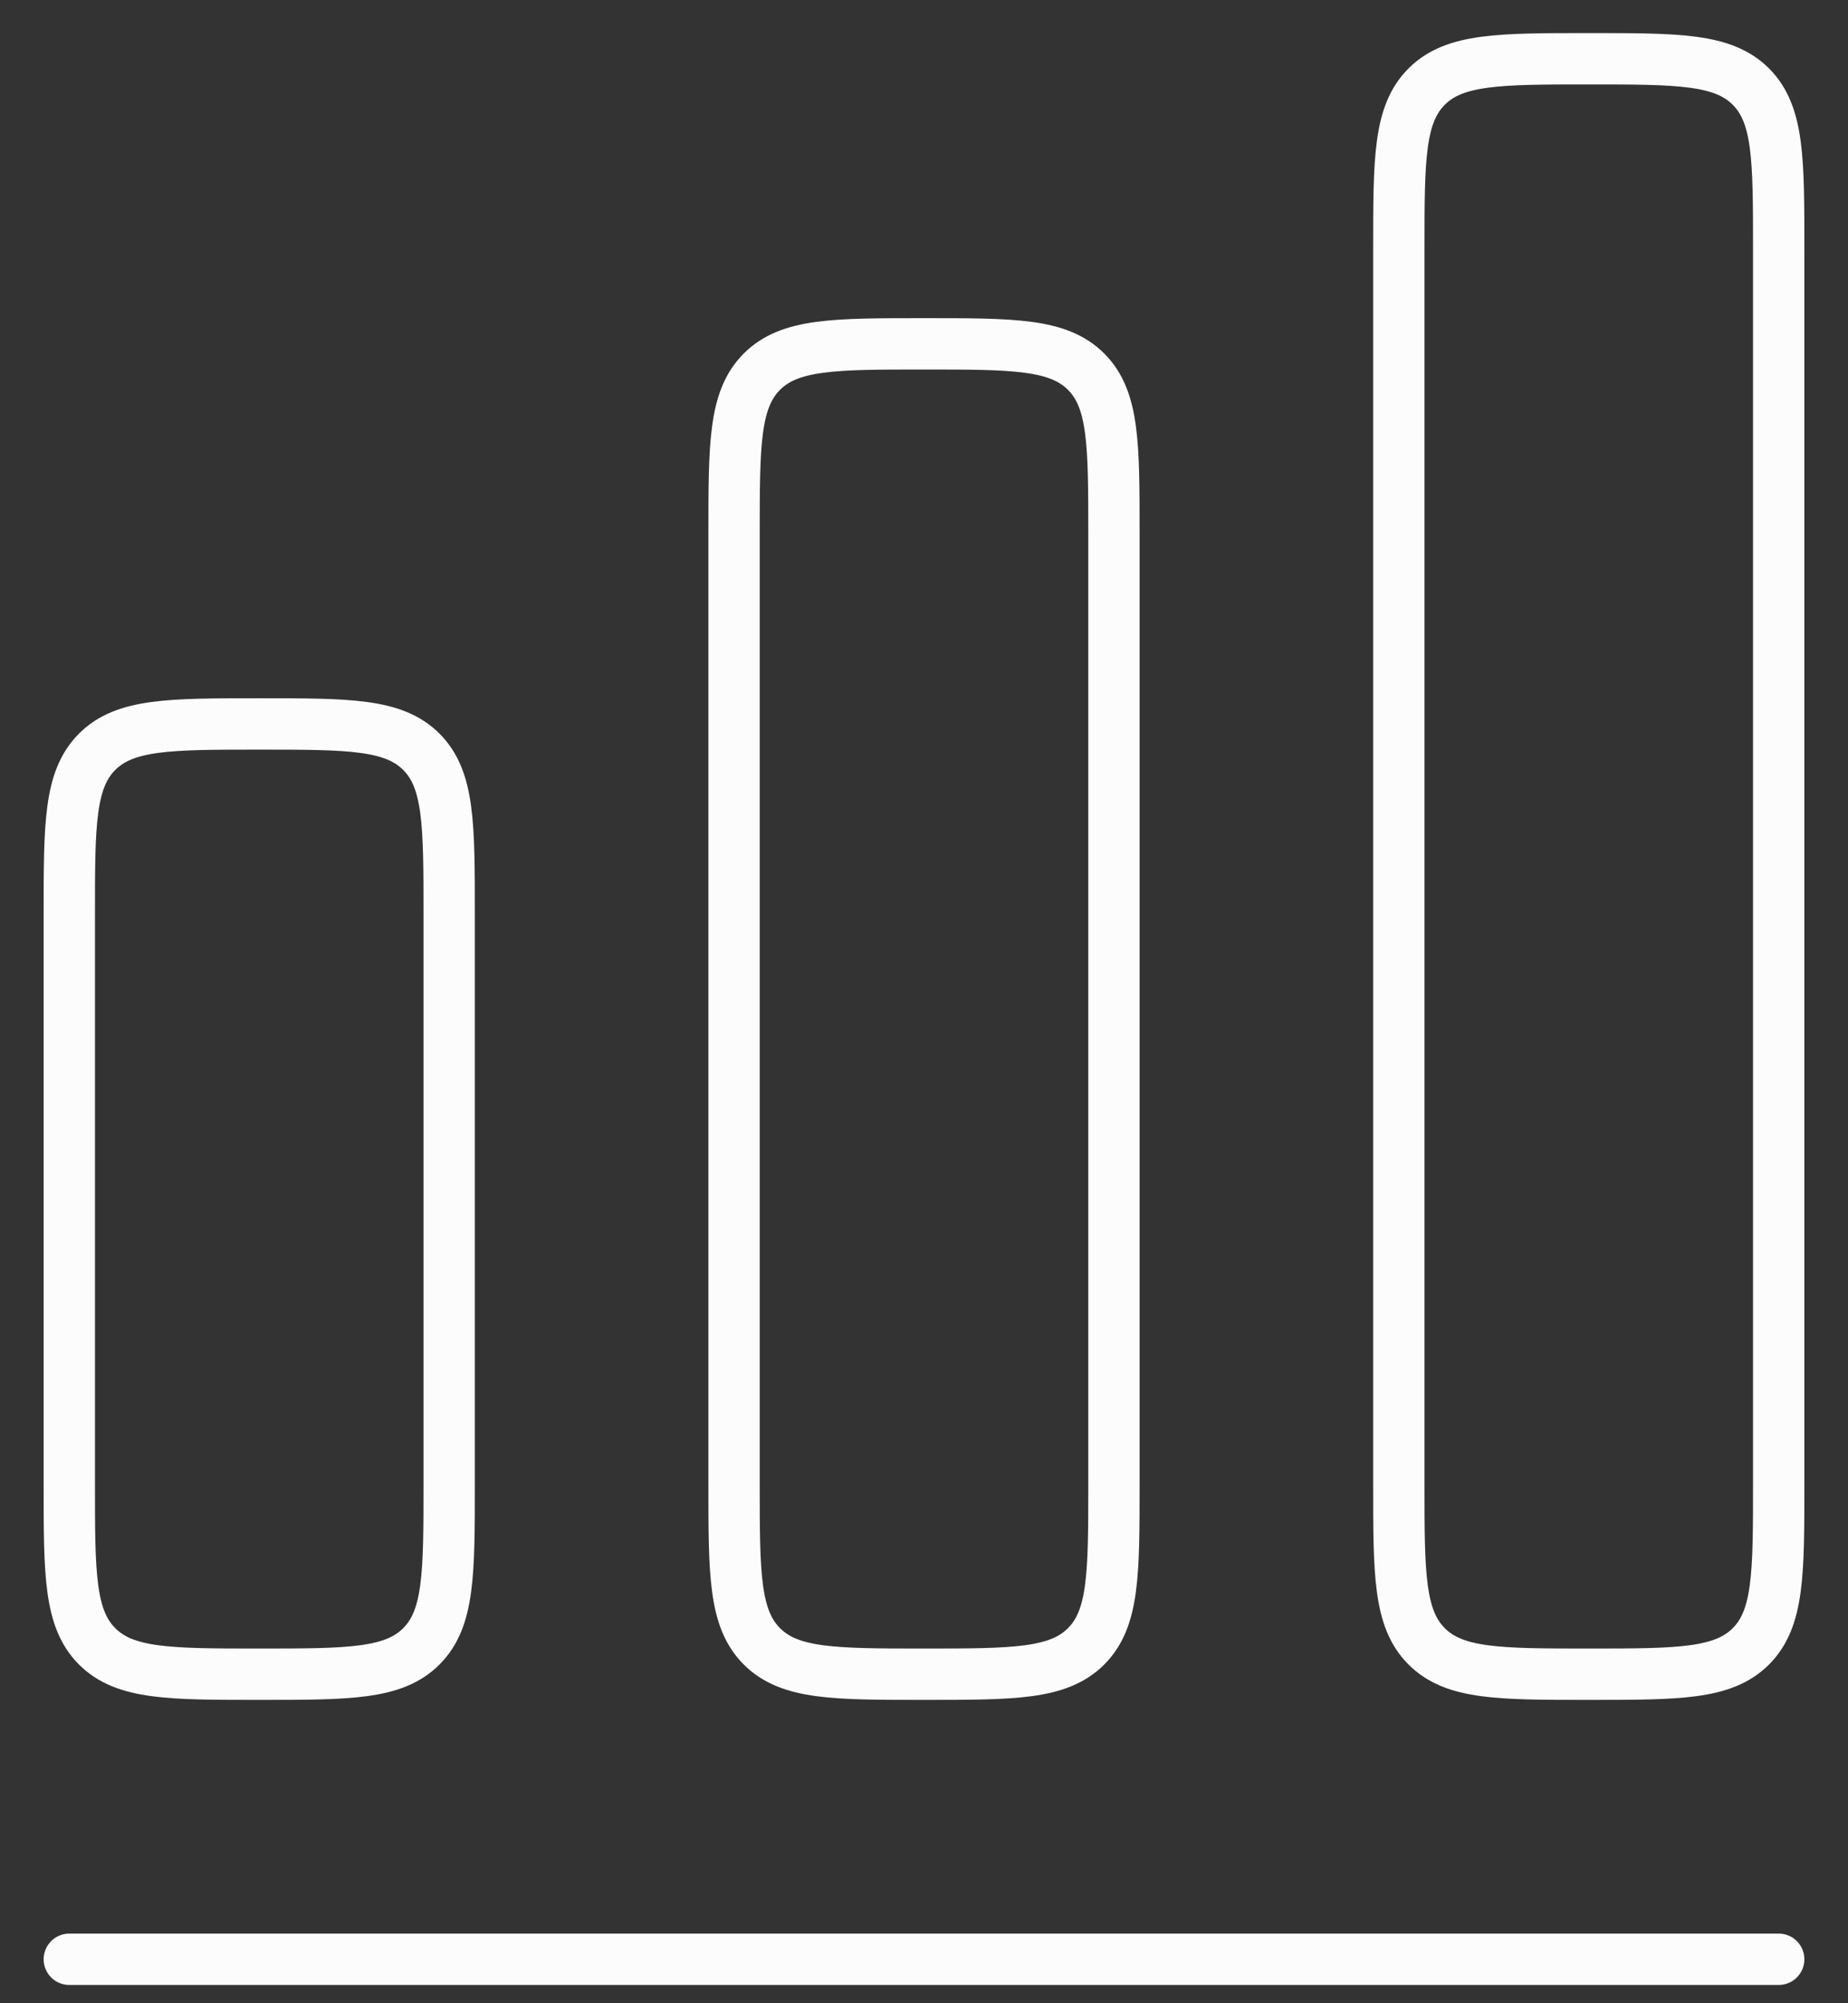
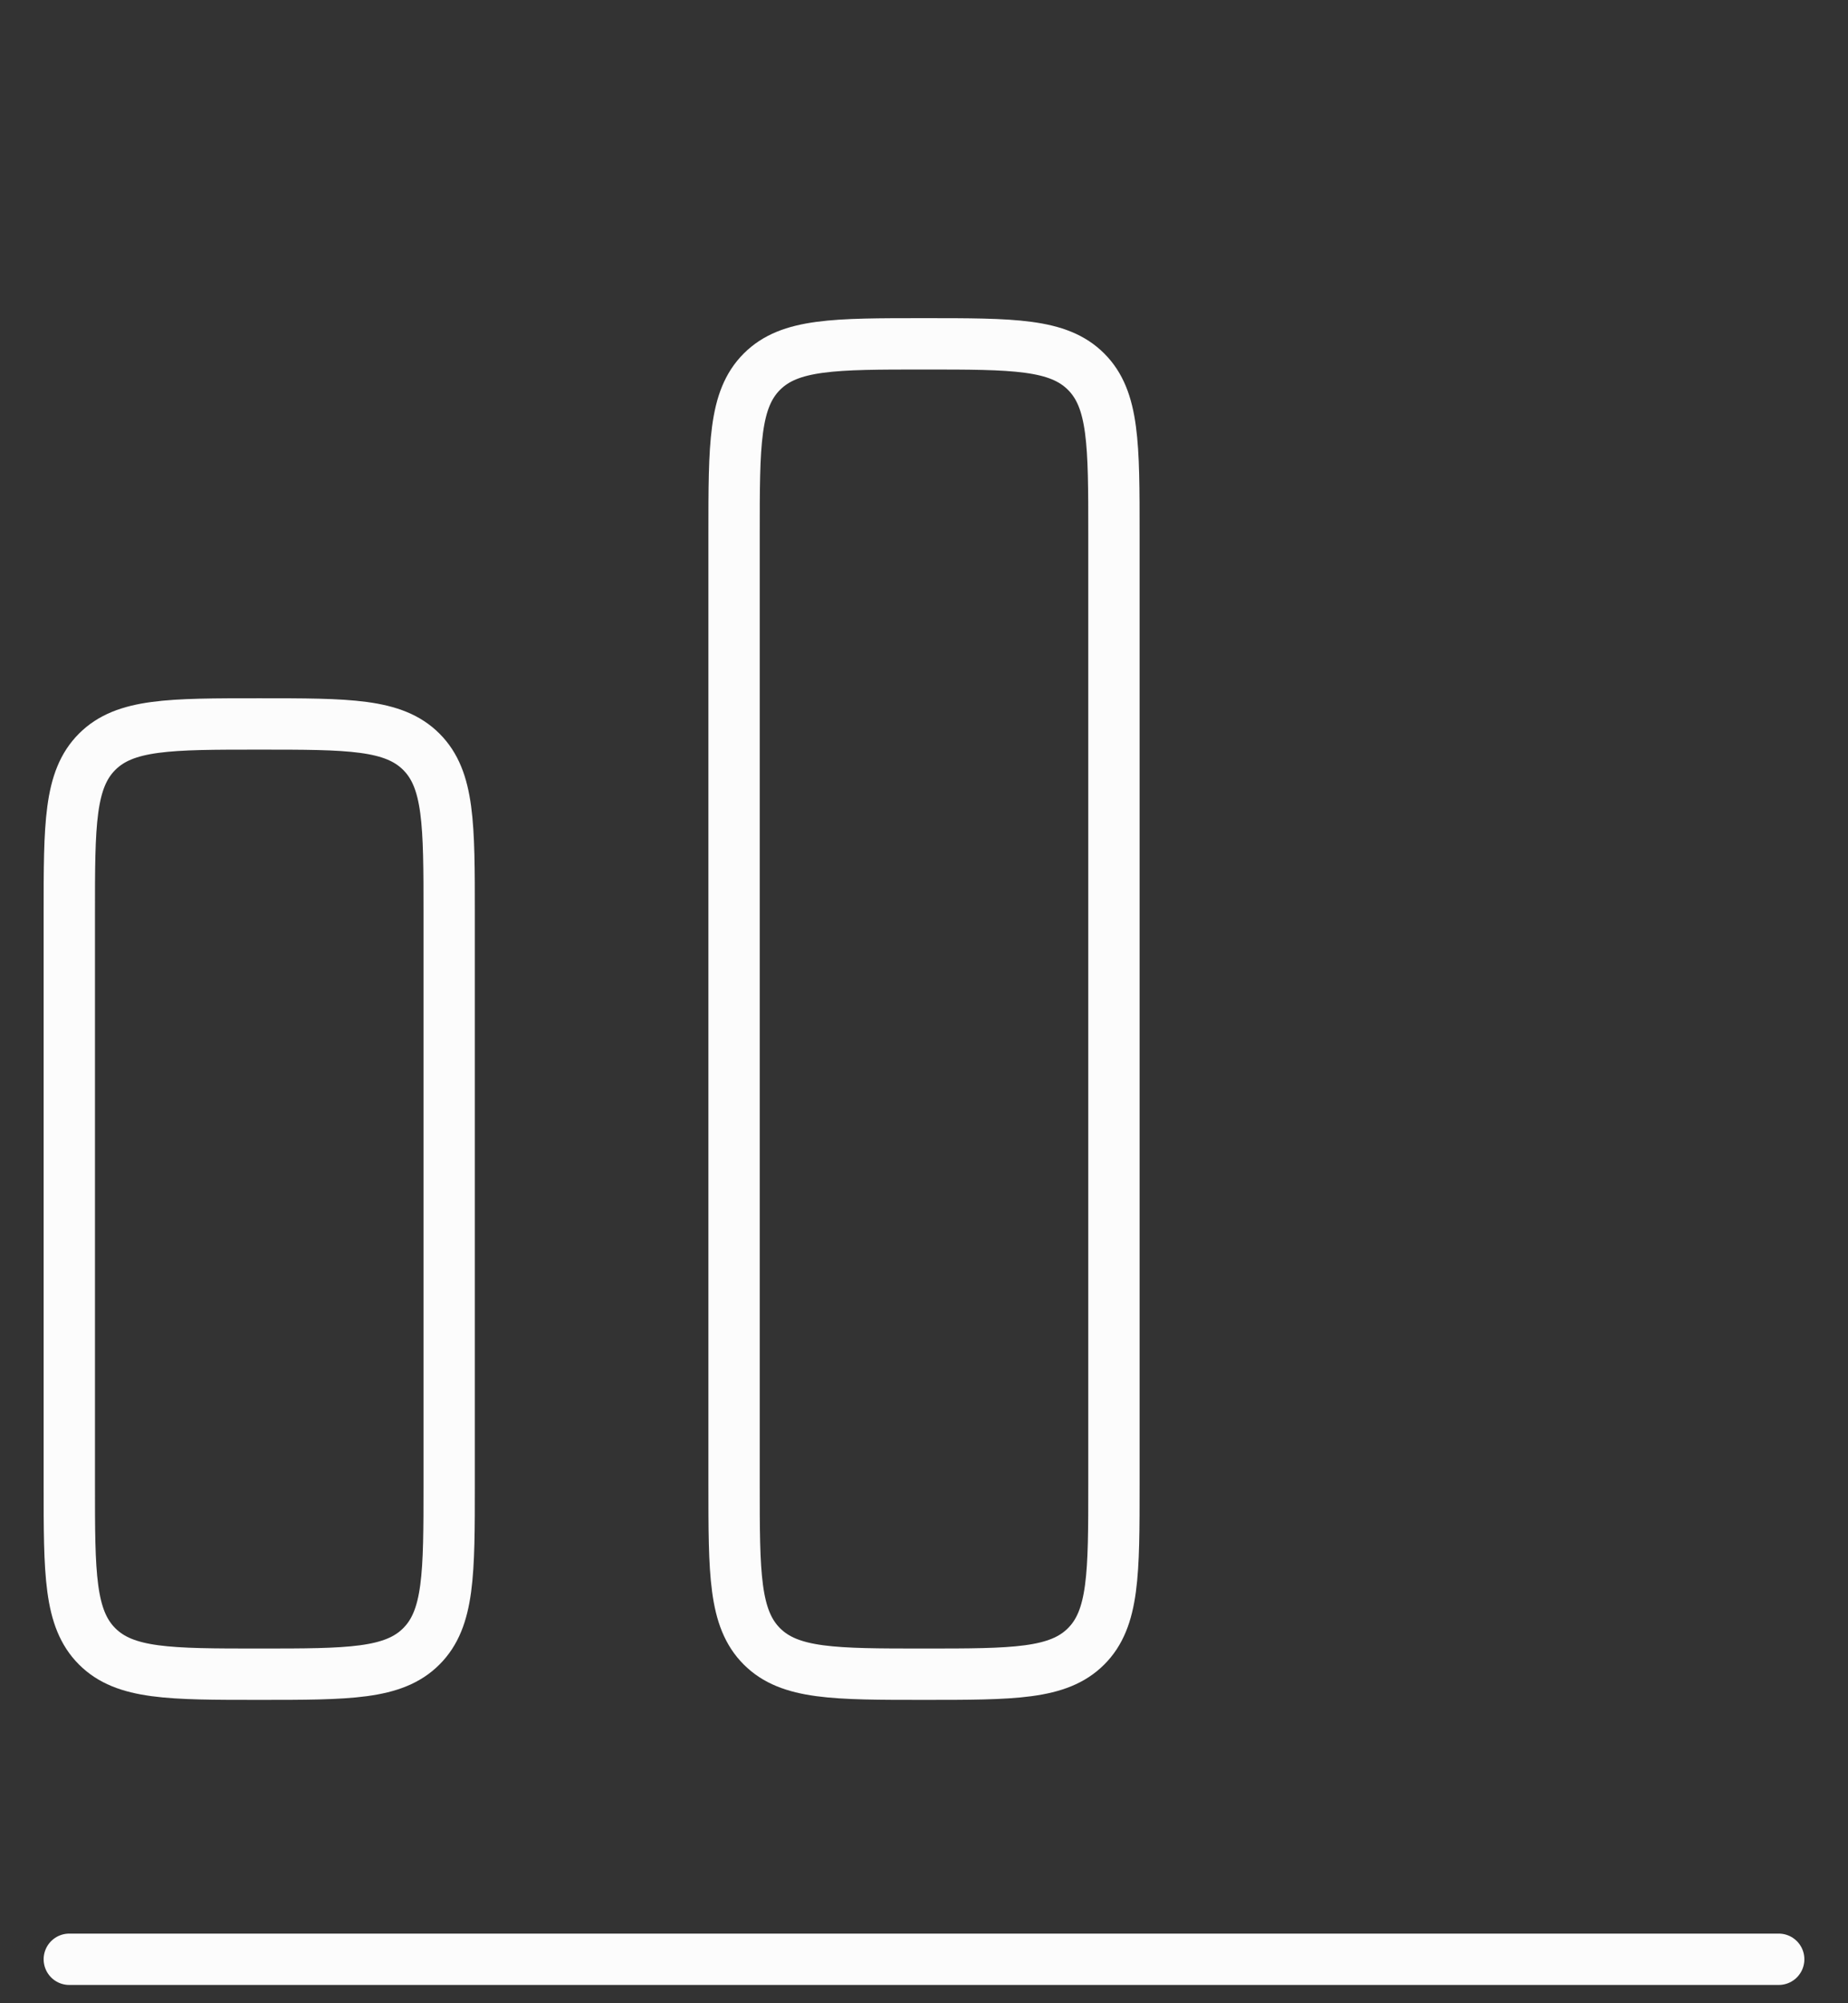
<svg xmlns="http://www.w3.org/2000/svg" width="36" height="39" viewBox="0 0 36 39" fill="none">
  <rect x="0" y="0" width="36" height="39" fill="#333333" stroke="none" />
  <path d="M1.35 38.144H34.65" stroke="#FCFCFC" stroke-linecap="round" stroke-linejoin="round" />
  <path d="M1.35 17.794C1.35 16.05 1.35 15.178 1.892 14.636C2.434 14.094 3.306 14.094 5.05 14.094C6.794 14.094 7.666 14.094 8.208 14.636C8.75 15.178 8.75 16.05 8.75 17.794V28.894C8.75 30.638 8.75 31.51 8.208 32.052C7.666 32.594 6.794 32.594 5.05 32.594C3.306 32.594 2.434 32.594 1.892 32.052C1.35 31.51 1.35 30.638 1.35 28.894V17.794Z" stroke="#FCFCFC" />
  <path d="M14.3 10.394C14.3 8.65 14.3 7.778 14.842 7.236C15.384 6.694 16.256 6.694 18 6.694C19.744 6.694 20.616 6.694 21.158 7.236C21.7 7.778 21.7 8.65 21.7 10.394V28.894C21.7 30.638 21.7 31.51 21.158 32.052C20.616 32.594 19.744 32.594 18 32.594C16.256 32.594 15.384 32.594 14.842 32.052C14.3 31.51 14.3 30.638 14.3 28.894V10.394Z" stroke="#FCFCFC" />
-   <path d="M27.25 4.844C27.25 3.1 27.25 2.228 27.792 1.686C28.334 1.144 29.206 1.144 30.95 1.144C32.694 1.144 33.566 1.144 34.108 1.686C34.65 2.228 34.65 3.1 34.65 4.844V28.894C34.65 30.638 34.65 31.51 34.108 32.052C33.566 32.594 32.694 32.594 30.95 32.594C29.206 32.594 28.334 32.594 27.792 32.052C27.25 31.51 27.25 30.638 27.25 28.894V4.844Z" stroke="#FCFCFC" />
</svg>